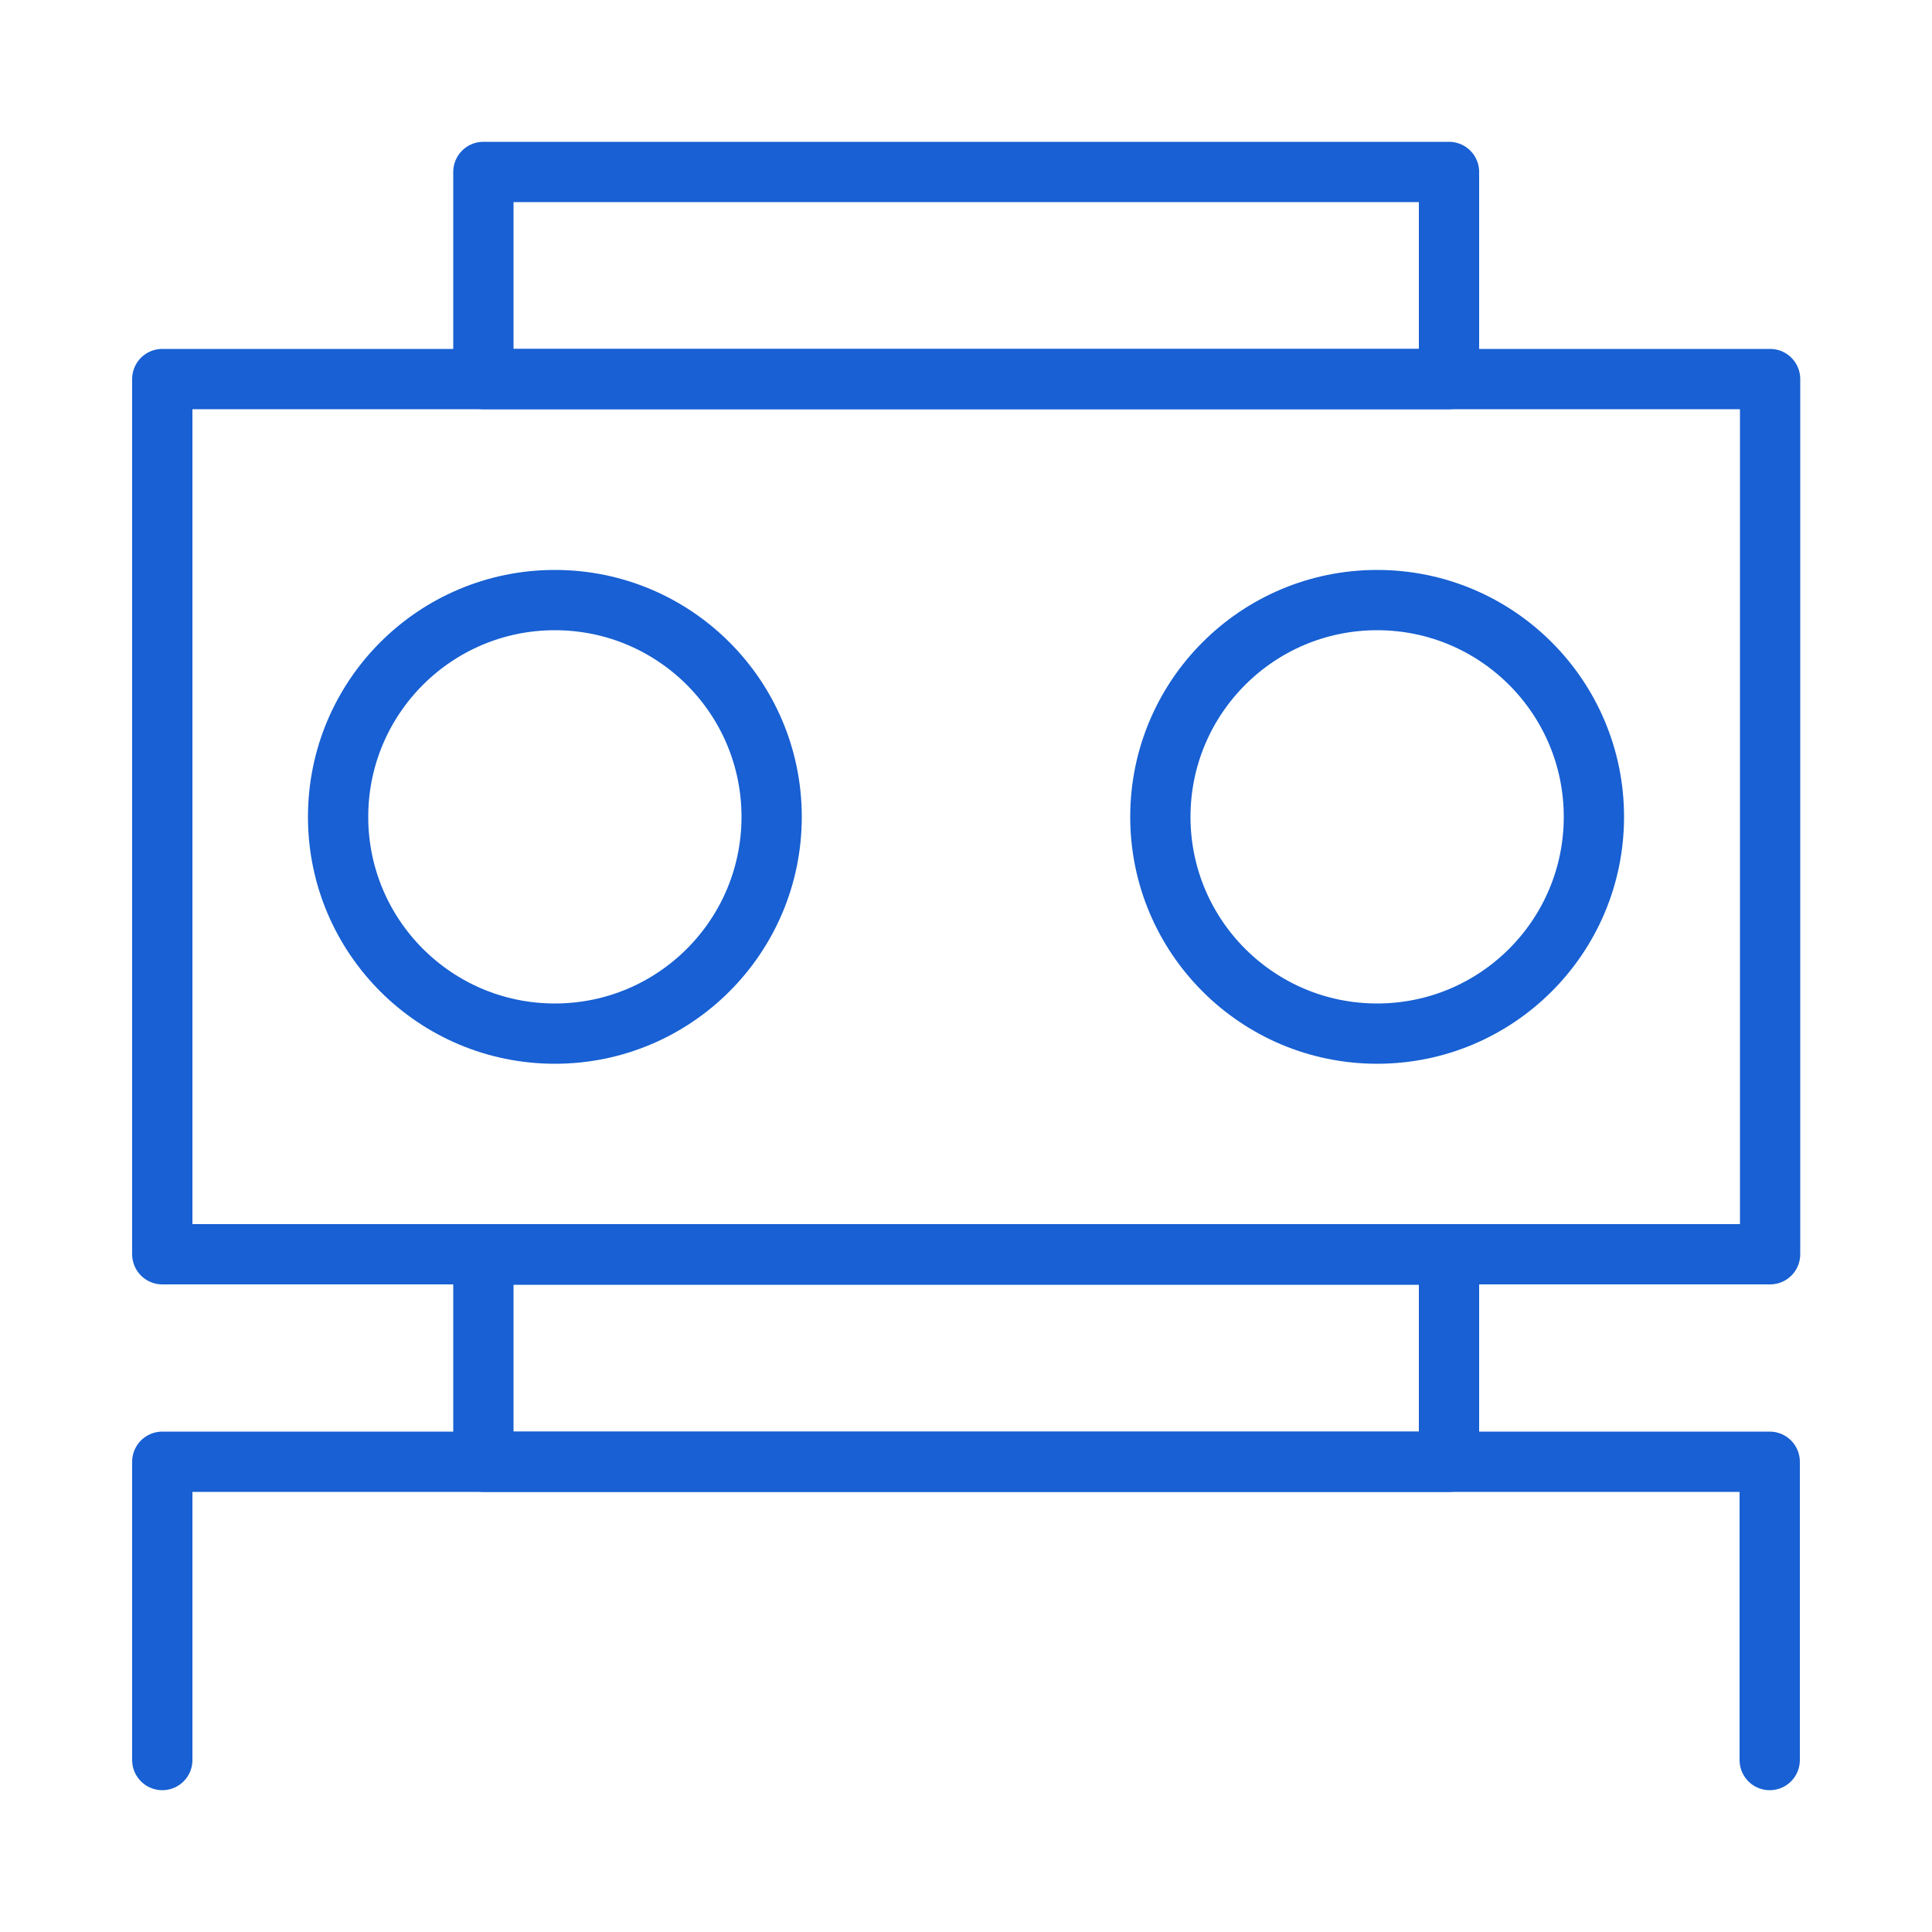
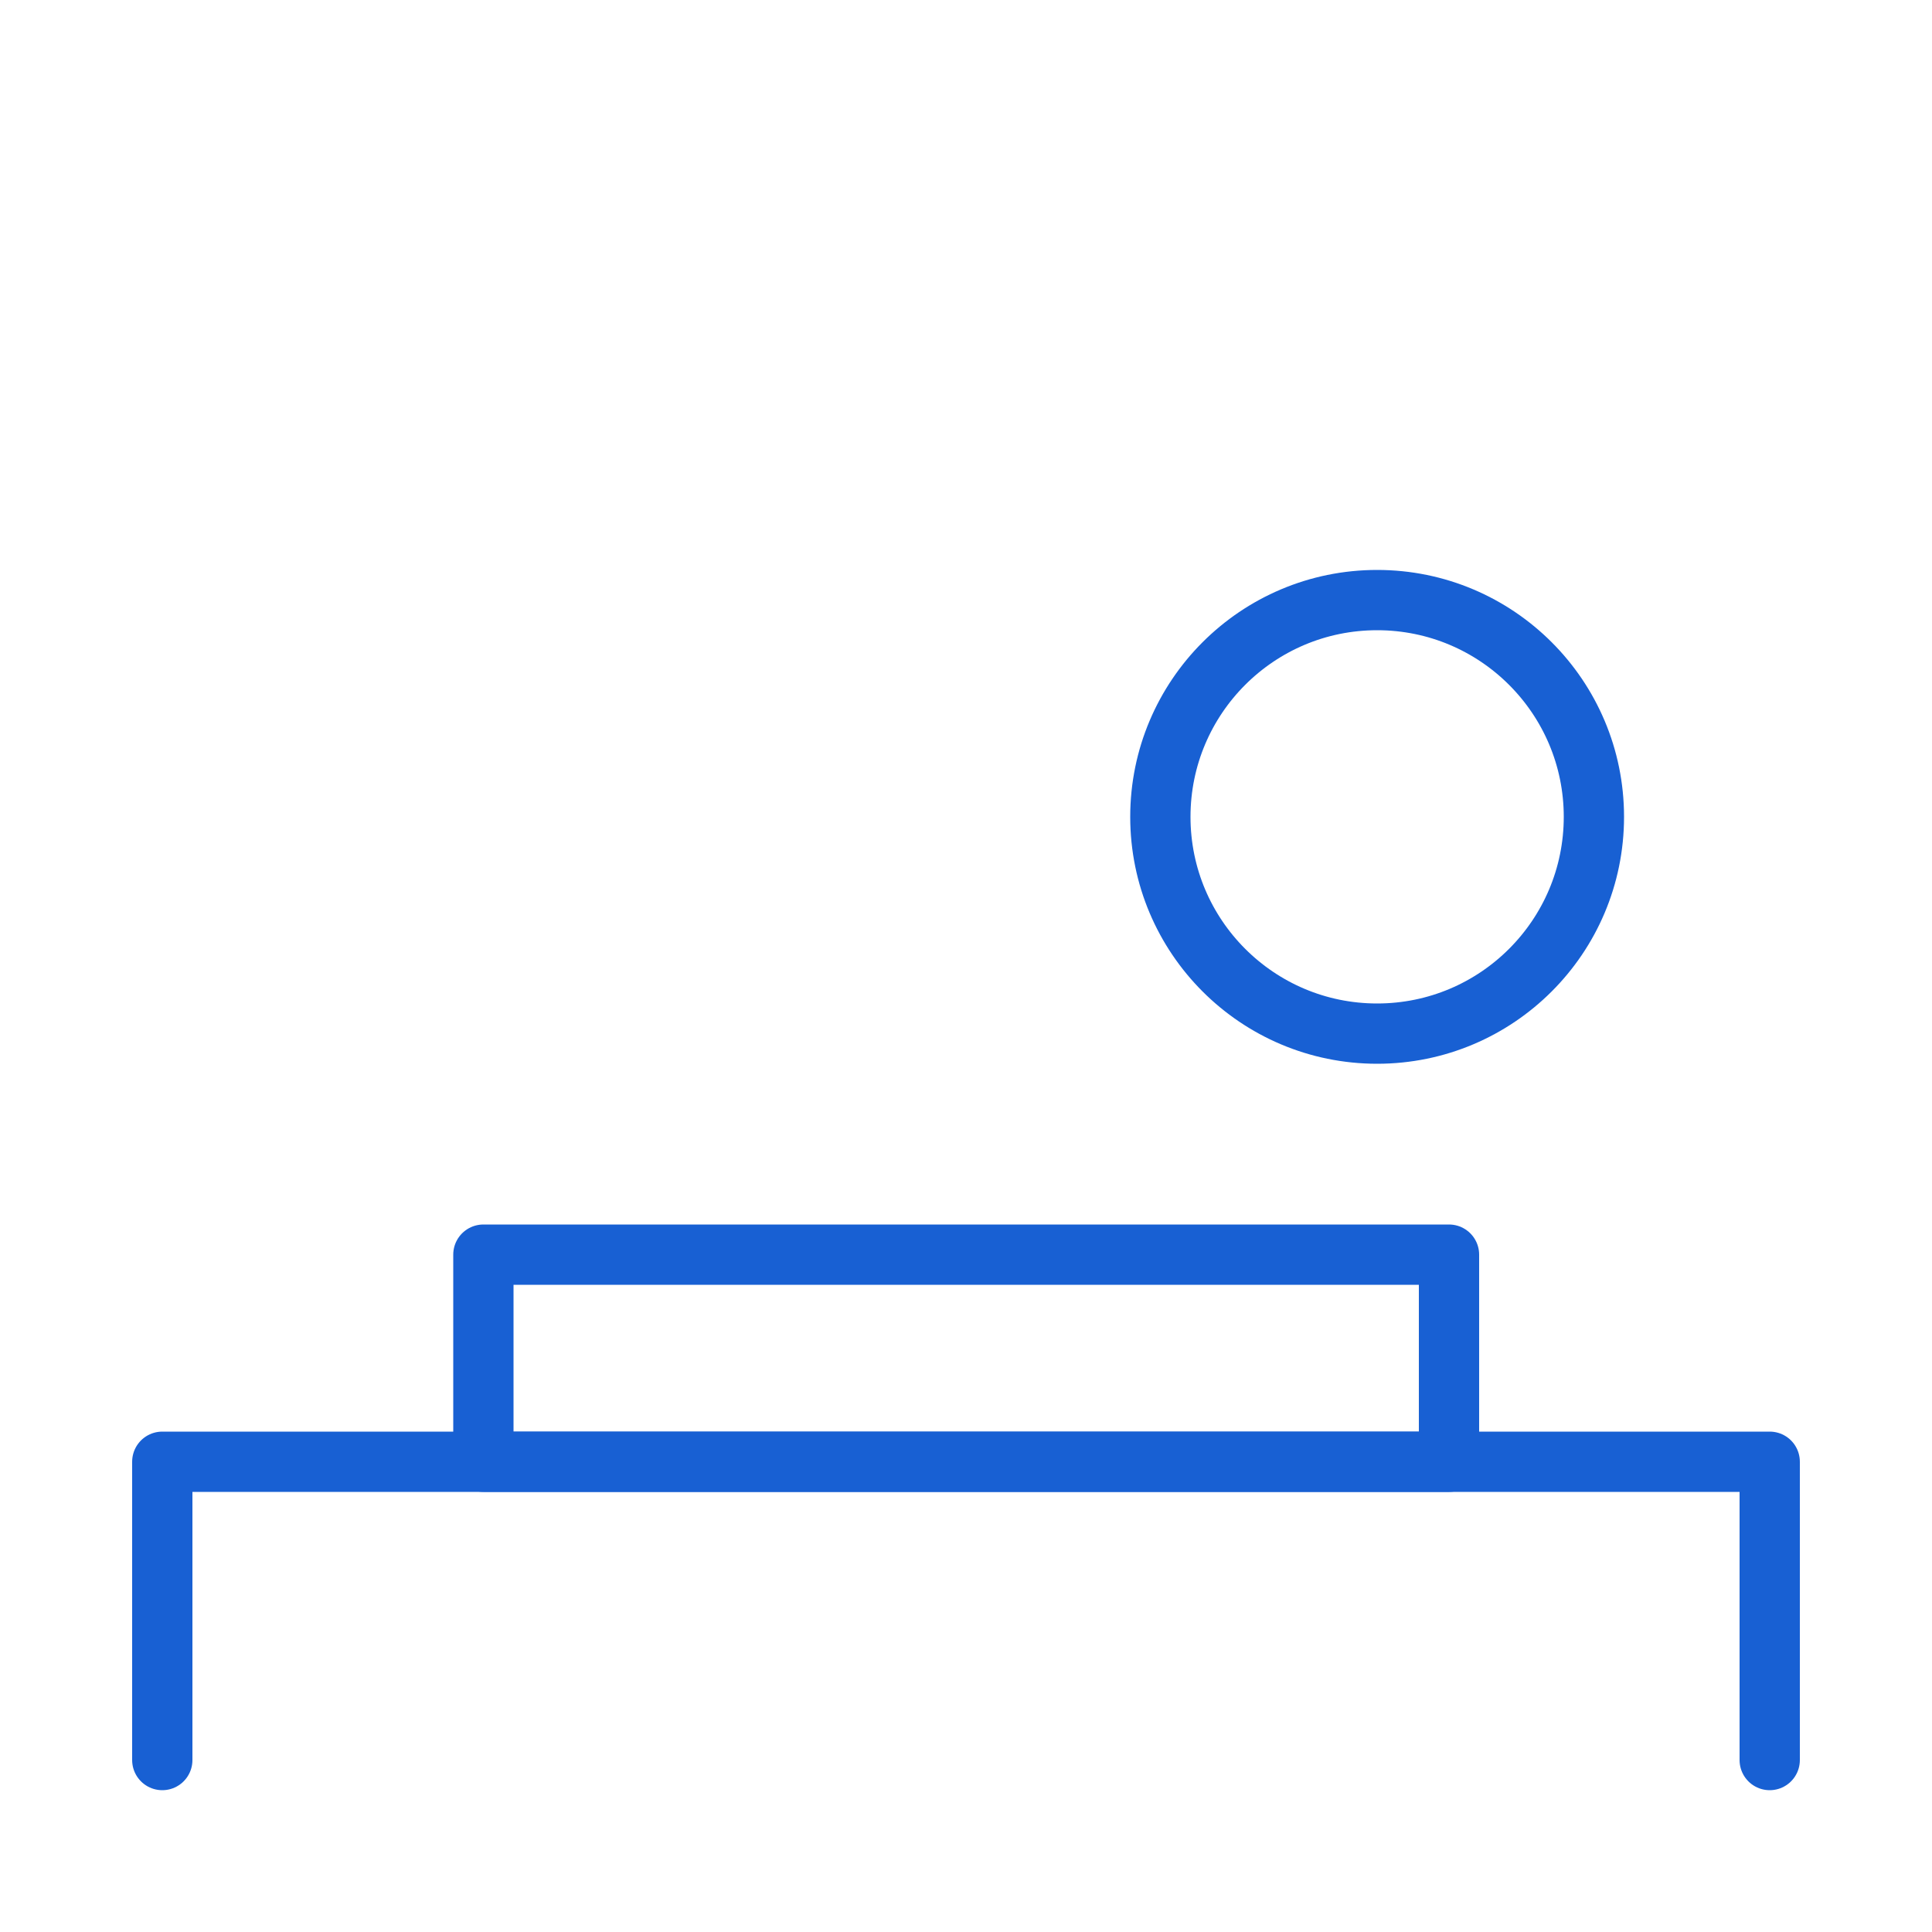
<svg xmlns="http://www.w3.org/2000/svg" id="Layer_1" data-name="Layer 1" viewBox="0 0 50 50">
  <defs>
    <style>.cls-1{fill:none;stroke:#1860d3;stroke-linecap:round;stroke-linejoin:round;stroke-width:1.56px;}</style>
  </defs>
-   <rect class="cls-1" x="4.2" y="9.81" width="41.61" height="22.65" />
-   <circle class="cls-1" cx="14.36" cy="21.14" r="5.61" />
  <circle class="cls-1" cx="35.64" cy="21.14" r="5.61" />
-   <rect class="cls-1" x="12.51" y="4.45" width="24.99" height="5.36" />
  <rect class="cls-1" x="12.51" y="32.47" width="24.99" height="5.36" />
  <polyline class="cls-1" points="4.2 45.55 4.2 37.83 45.8 37.83 45.8 45.55" />
</svg>